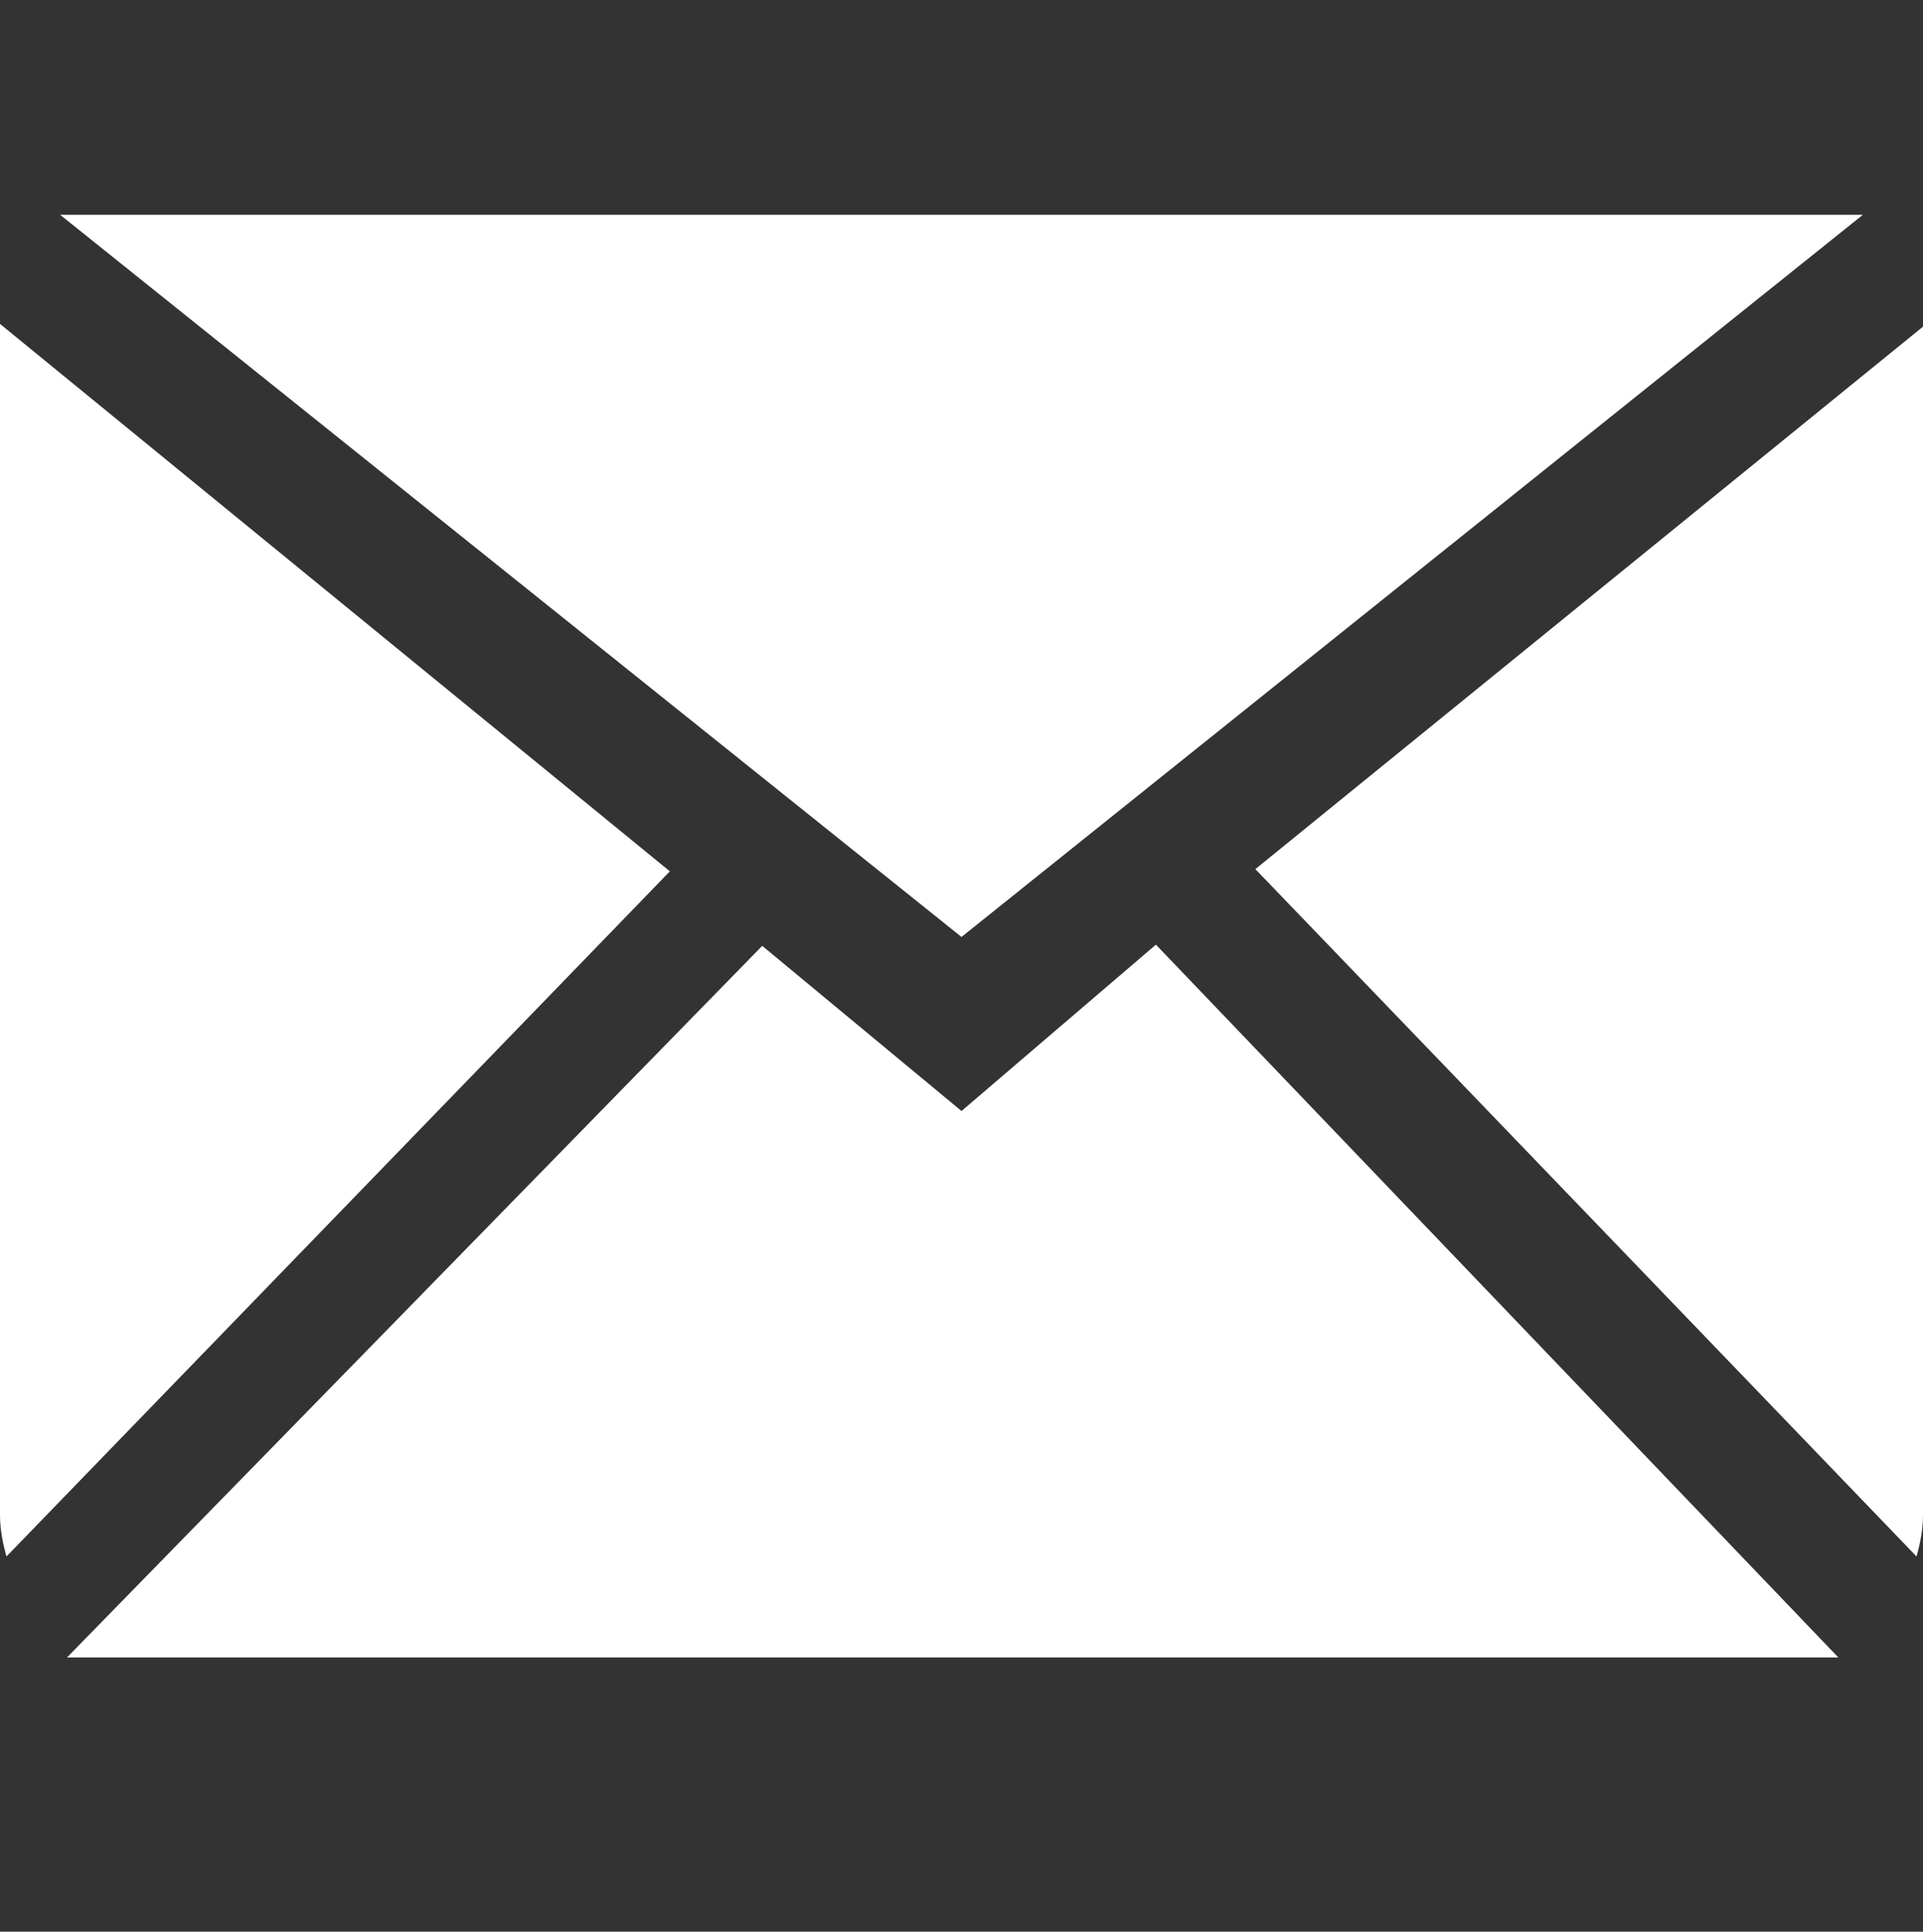
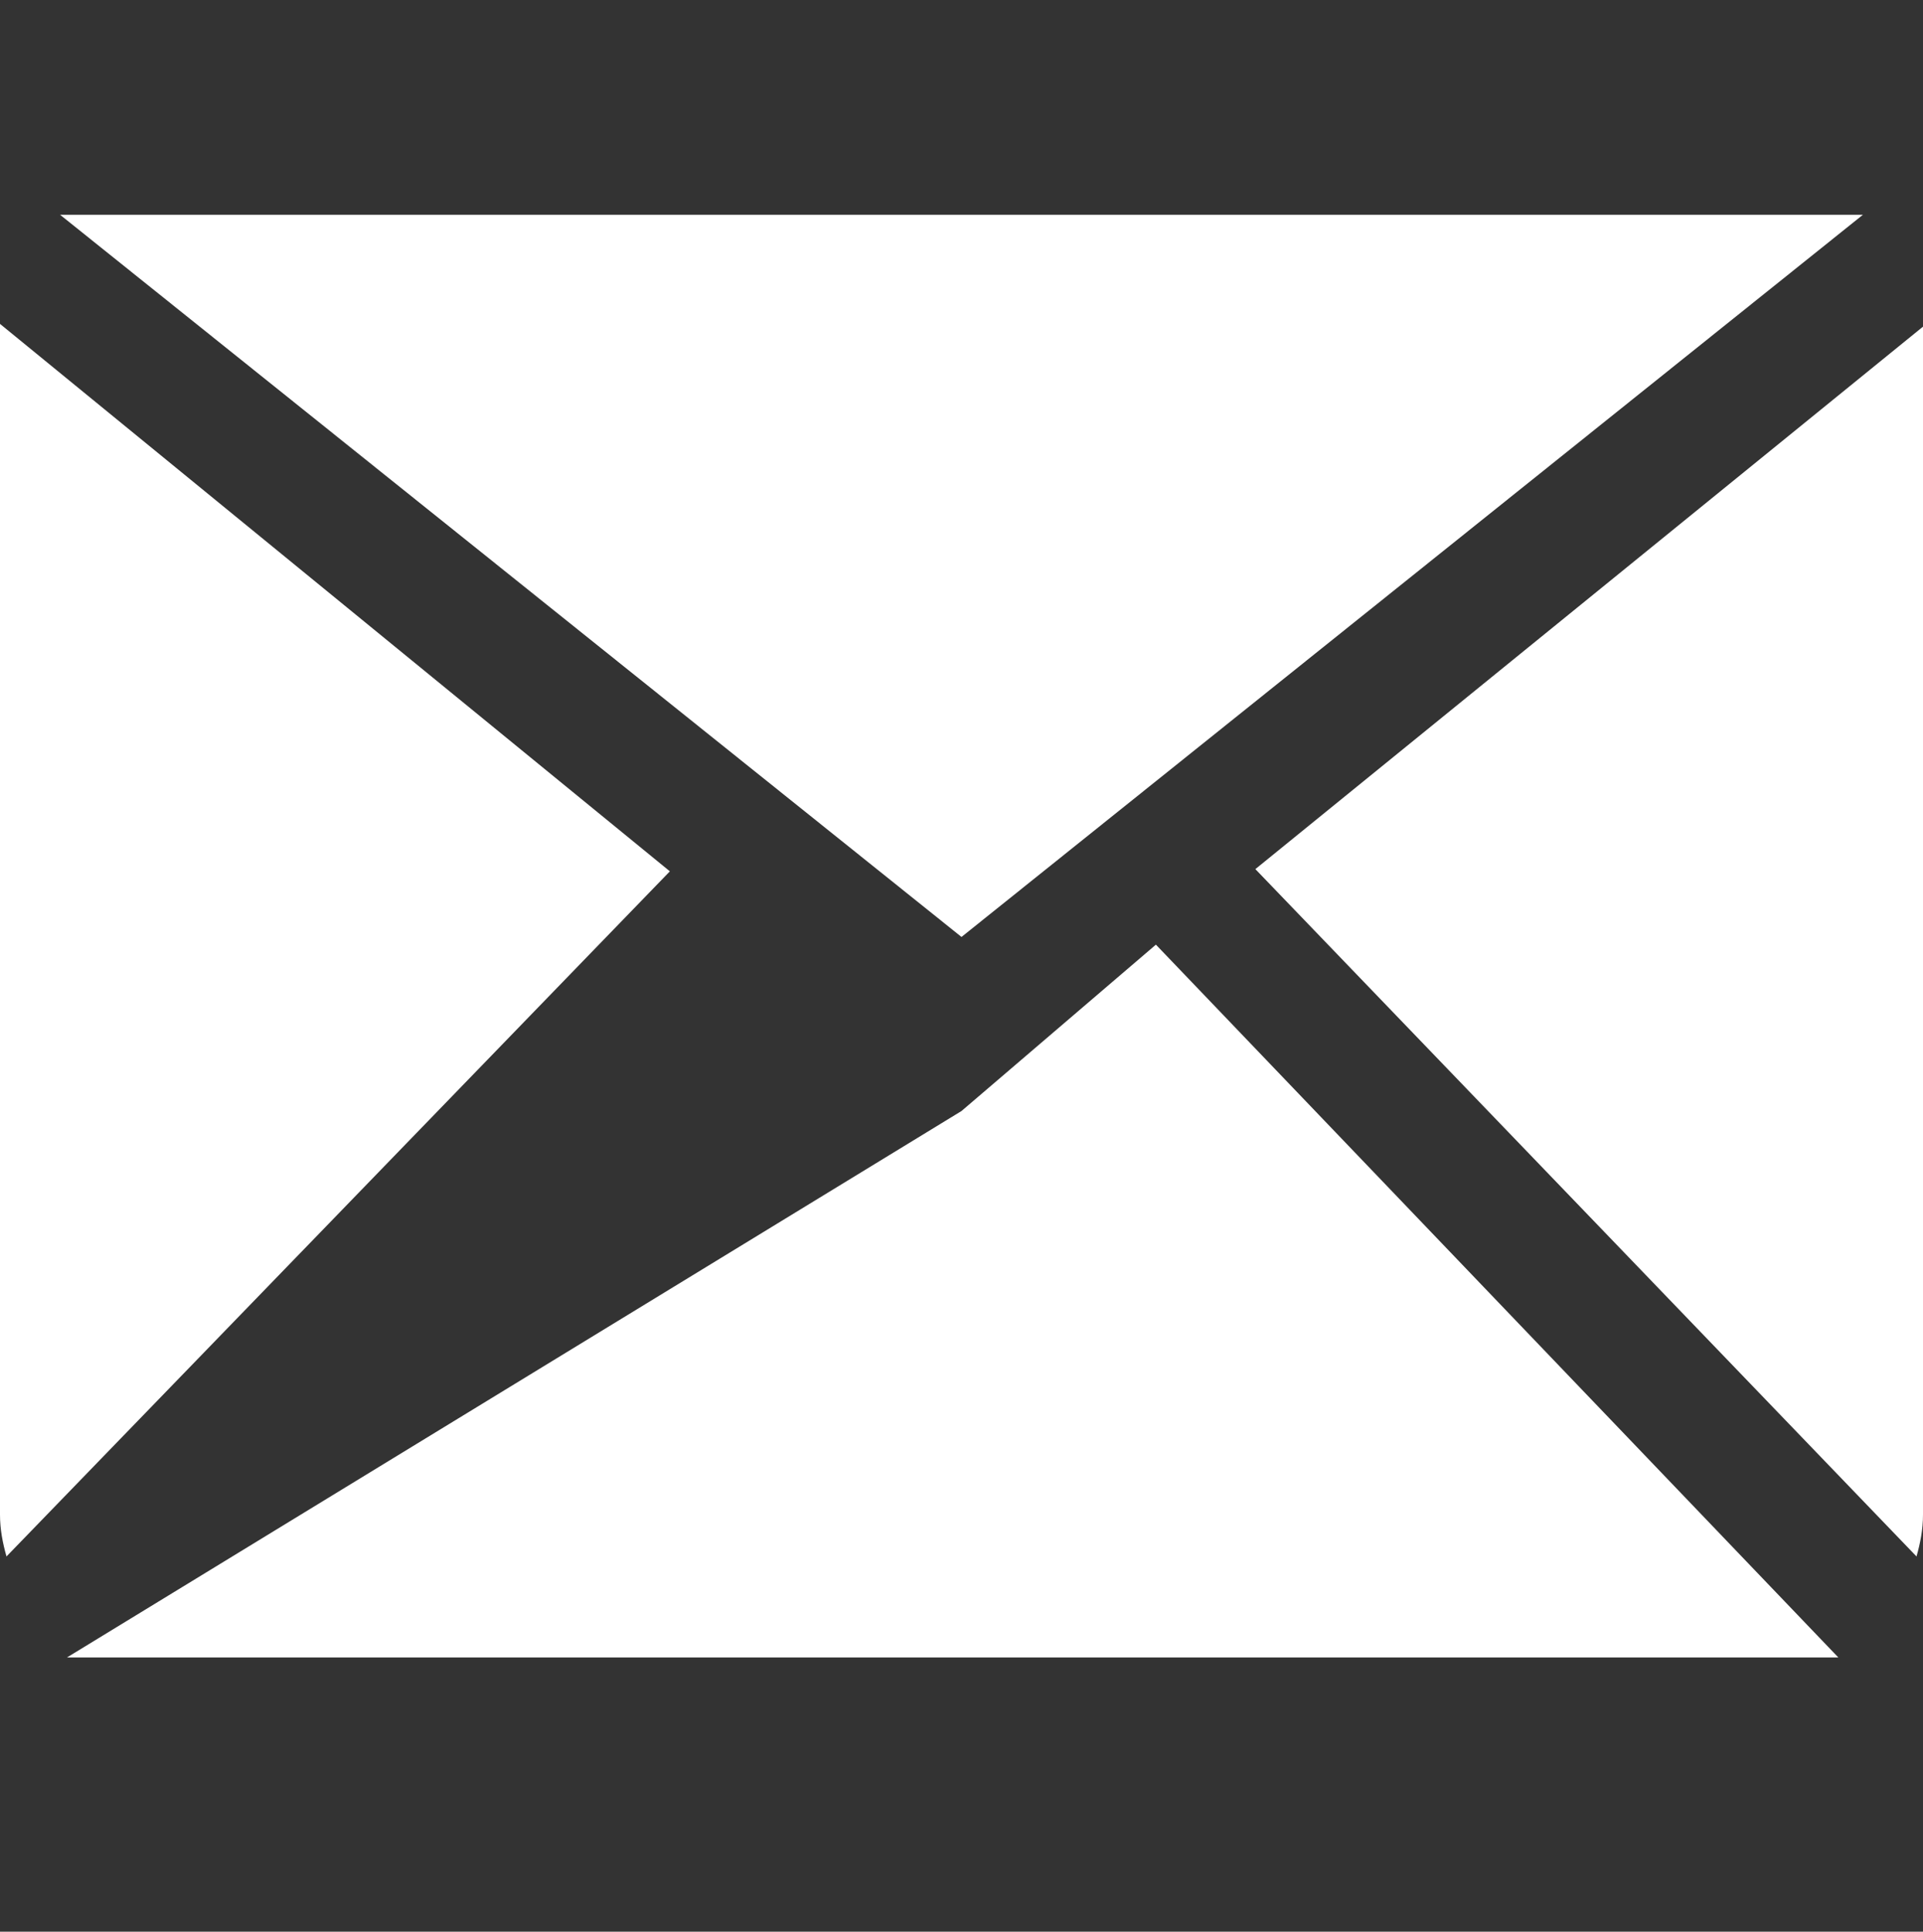
<svg xmlns="http://www.w3.org/2000/svg" width="215" height="216" viewBox="0 0 215 216" fill="none">
  <rect x="0" y="0" width="215" height="216" fill="#333333" stroke="none" />
-   <path fill-rule="evenodd" clip-rule="evenodd" d="M107.5 124.232L85.221 105.763L7.491 185.333H205.533L129.235 105.628L107.5 124.232ZM140.355 97.183L214.274 174.039C214.698 172.547 215 171.002 215 169.369V36.526L140.355 97.183ZM0 36.217V169.369C0 171.002 0.302 172.547 0.726 174.039L74.894 97.431L0 36.217ZM208.281 24.016H6.719L107.5 104.768L208.281 24.016Z" fill="white" />
+   <path fill-rule="evenodd" clip-rule="evenodd" d="M107.5 124.232L7.491 185.333H205.533L129.235 105.628L107.5 124.232ZM140.355 97.183L214.274 174.039C214.698 172.547 215 171.002 215 169.369V36.526L140.355 97.183ZM0 36.217V169.369C0 171.002 0.302 172.547 0.726 174.039L74.894 97.431L0 36.217ZM208.281 24.016H6.719L107.5 104.768L208.281 24.016Z" fill="white" />
</svg>